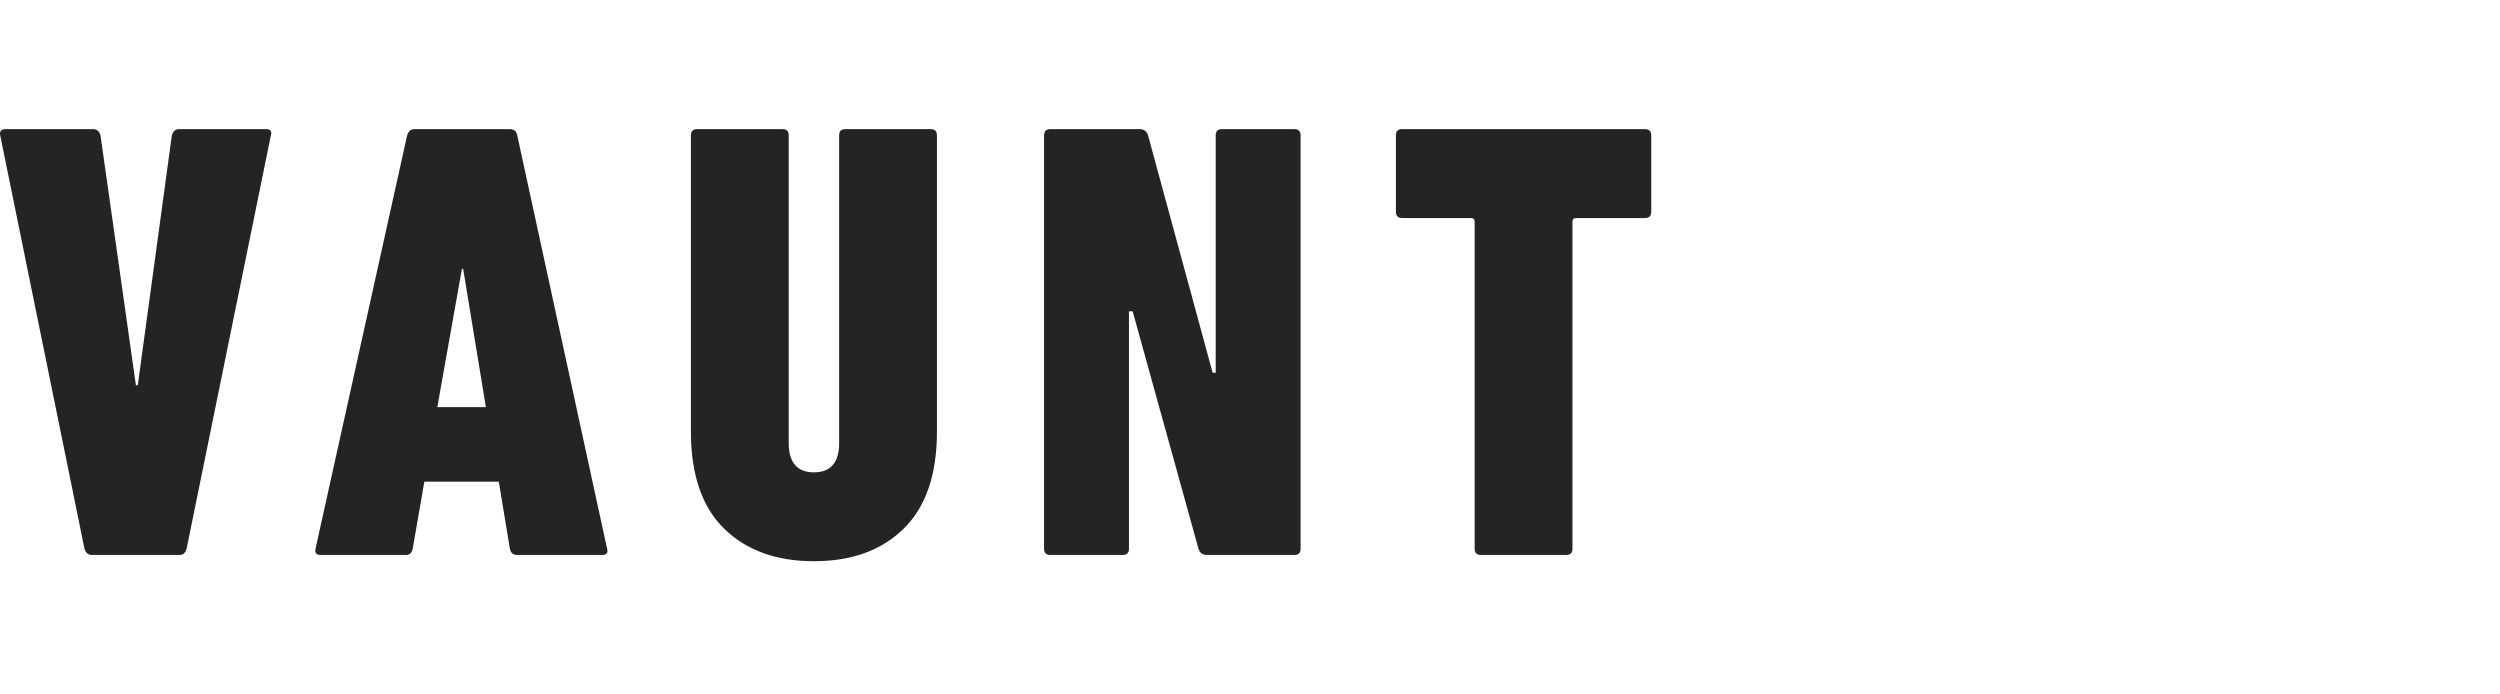
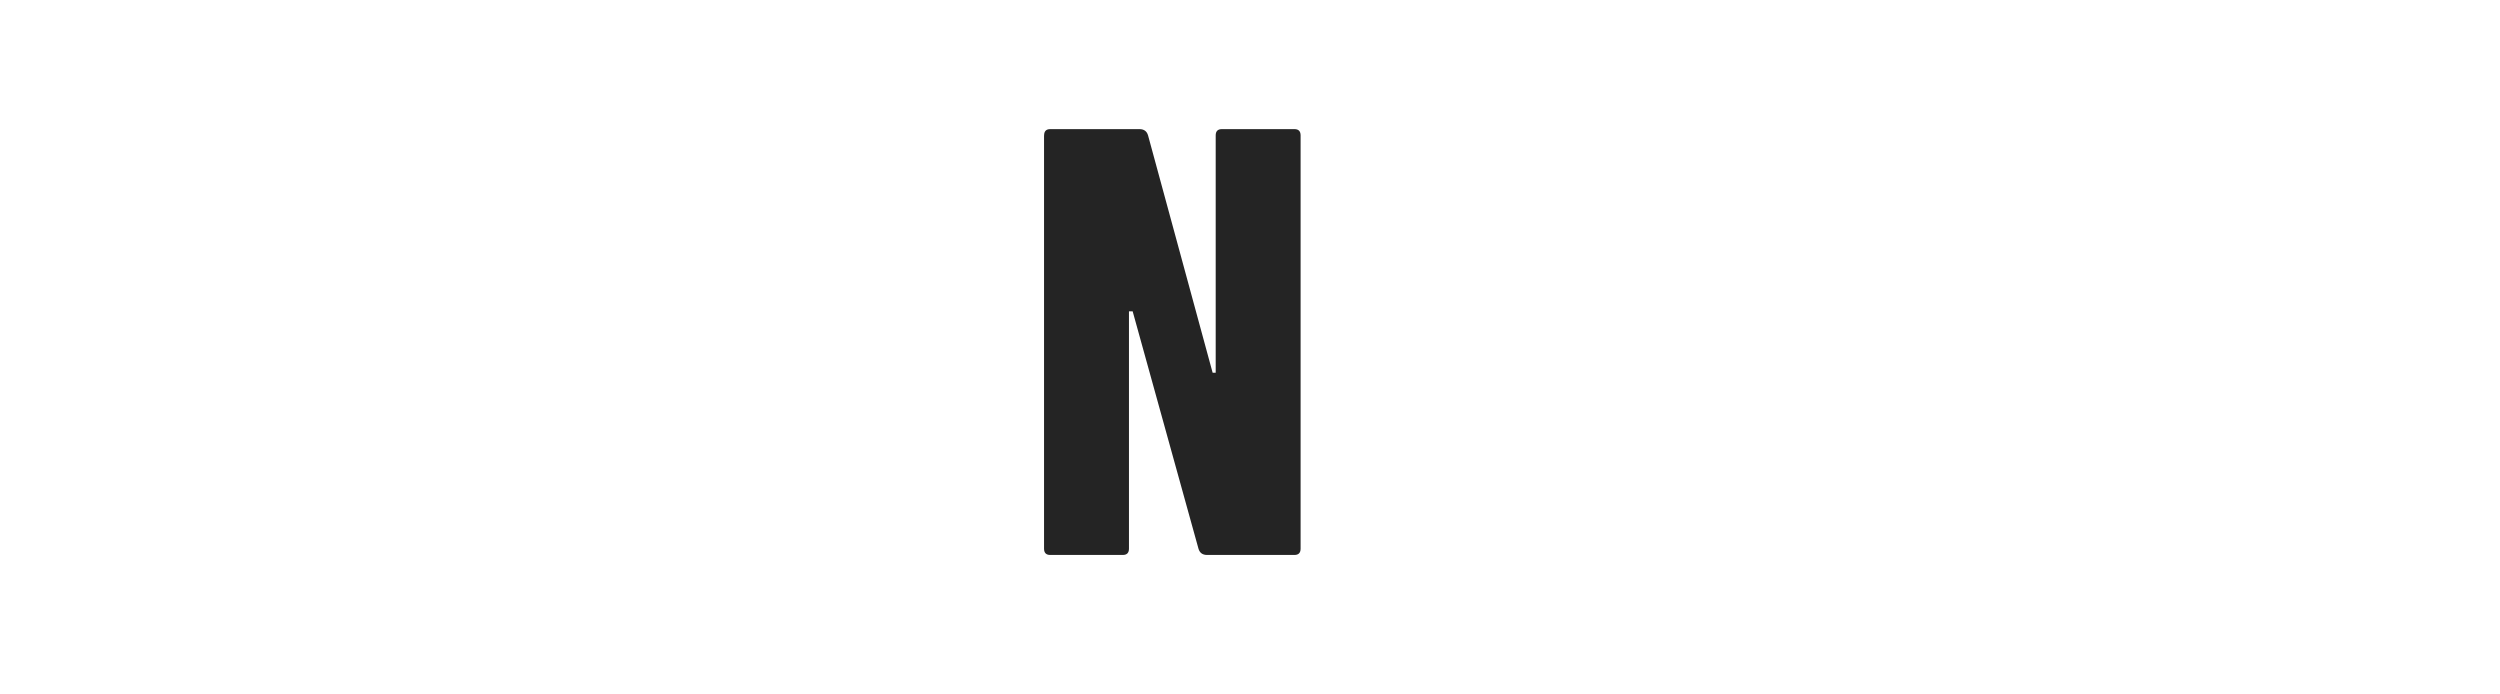
<svg xmlns="http://www.w3.org/2000/svg" width="162" height="45" viewBox="0 0 162 45" fill="none">
-   <path d="M5.952 35.961C5.713 35.961 5.553 35.825 5.474 35.555L0.013 8.773C-0.041 8.503 0.077 8.367 0.37 8.367H6.038C6.274 8.367 6.434 8.503 6.513 8.773L8.807 24.966H8.928L11.135 8.773C11.215 8.503 11.375 8.367 11.614 8.367H17.234C17.528 8.367 17.633 8.503 17.553 8.773L12.092 35.555C12.013 35.825 11.866 35.961 11.652 35.961H5.949H5.952Z" fill="#242424" />
-   <path d="M26.382 8.773C26.462 8.503 26.622 8.367 26.861 8.367H33.039C33.304 8.367 33.464 8.503 33.518 8.773L39.339 35.555C39.419 35.825 39.314 35.961 39.02 35.961H33.518C33.253 35.961 33.094 35.825 33.039 35.555L32.322 31.212H27.499L26.743 35.555C26.689 35.825 26.545 35.961 26.306 35.961H20.765C20.5 35.961 20.392 35.825 20.446 35.555L26.382 8.773ZM31.486 26.384L30.012 17.418H29.933L28.338 26.384H31.486Z" fill="#242424" />
-   <path d="M52.746 36.367C50.299 36.367 48.36 35.663 46.924 34.257C45.489 32.851 44.771 30.754 44.771 27.965V8.773C44.771 8.503 44.905 8.367 45.17 8.367H50.711C50.975 8.367 51.109 8.503 51.109 8.773V28.699C51.109 29.972 51.655 30.608 52.742 30.608C53.83 30.608 54.376 29.972 54.376 28.699V8.773C54.376 8.503 54.51 8.367 54.774 8.367H60.315C60.58 8.367 60.714 8.503 60.714 8.773V27.965C60.714 30.751 59.996 32.848 58.56 34.257C57.125 35.663 55.186 36.367 52.739 36.367H52.746Z" fill="#242424" />
  <path d="M67.658 8.773C67.658 8.503 67.792 8.367 68.056 8.367H73.836C74.13 8.367 74.315 8.503 74.394 8.773L78.579 24.154H78.777V8.773C78.777 8.503 78.911 8.367 79.176 8.367H83.881C84.145 8.367 84.279 8.503 84.279 8.773V35.555C84.279 35.825 84.145 35.961 83.881 35.961H78.219C77.925 35.961 77.74 35.825 77.661 35.555L73.396 20.174H73.157V35.555C73.157 35.825 73.023 35.961 72.758 35.961H68.053C67.788 35.961 67.654 35.825 67.654 35.555V8.773H67.658Z" fill="#242424" />
-   <path d="M95.957 35.961C95.692 35.961 95.558 35.825 95.558 35.555V14.373C95.558 14.21 95.479 14.129 95.319 14.129H90.853C90.589 14.129 90.455 13.993 90.455 13.723V8.773C90.455 8.503 90.589 8.367 90.853 8.367H106.601C106.866 8.367 107 8.503 107 8.773V13.723C107 13.993 106.866 14.129 106.601 14.129H102.136C101.976 14.129 101.896 14.21 101.896 14.373V35.555C101.896 35.825 101.762 35.961 101.498 35.961H95.957Z" fill="#242424" />
</svg>